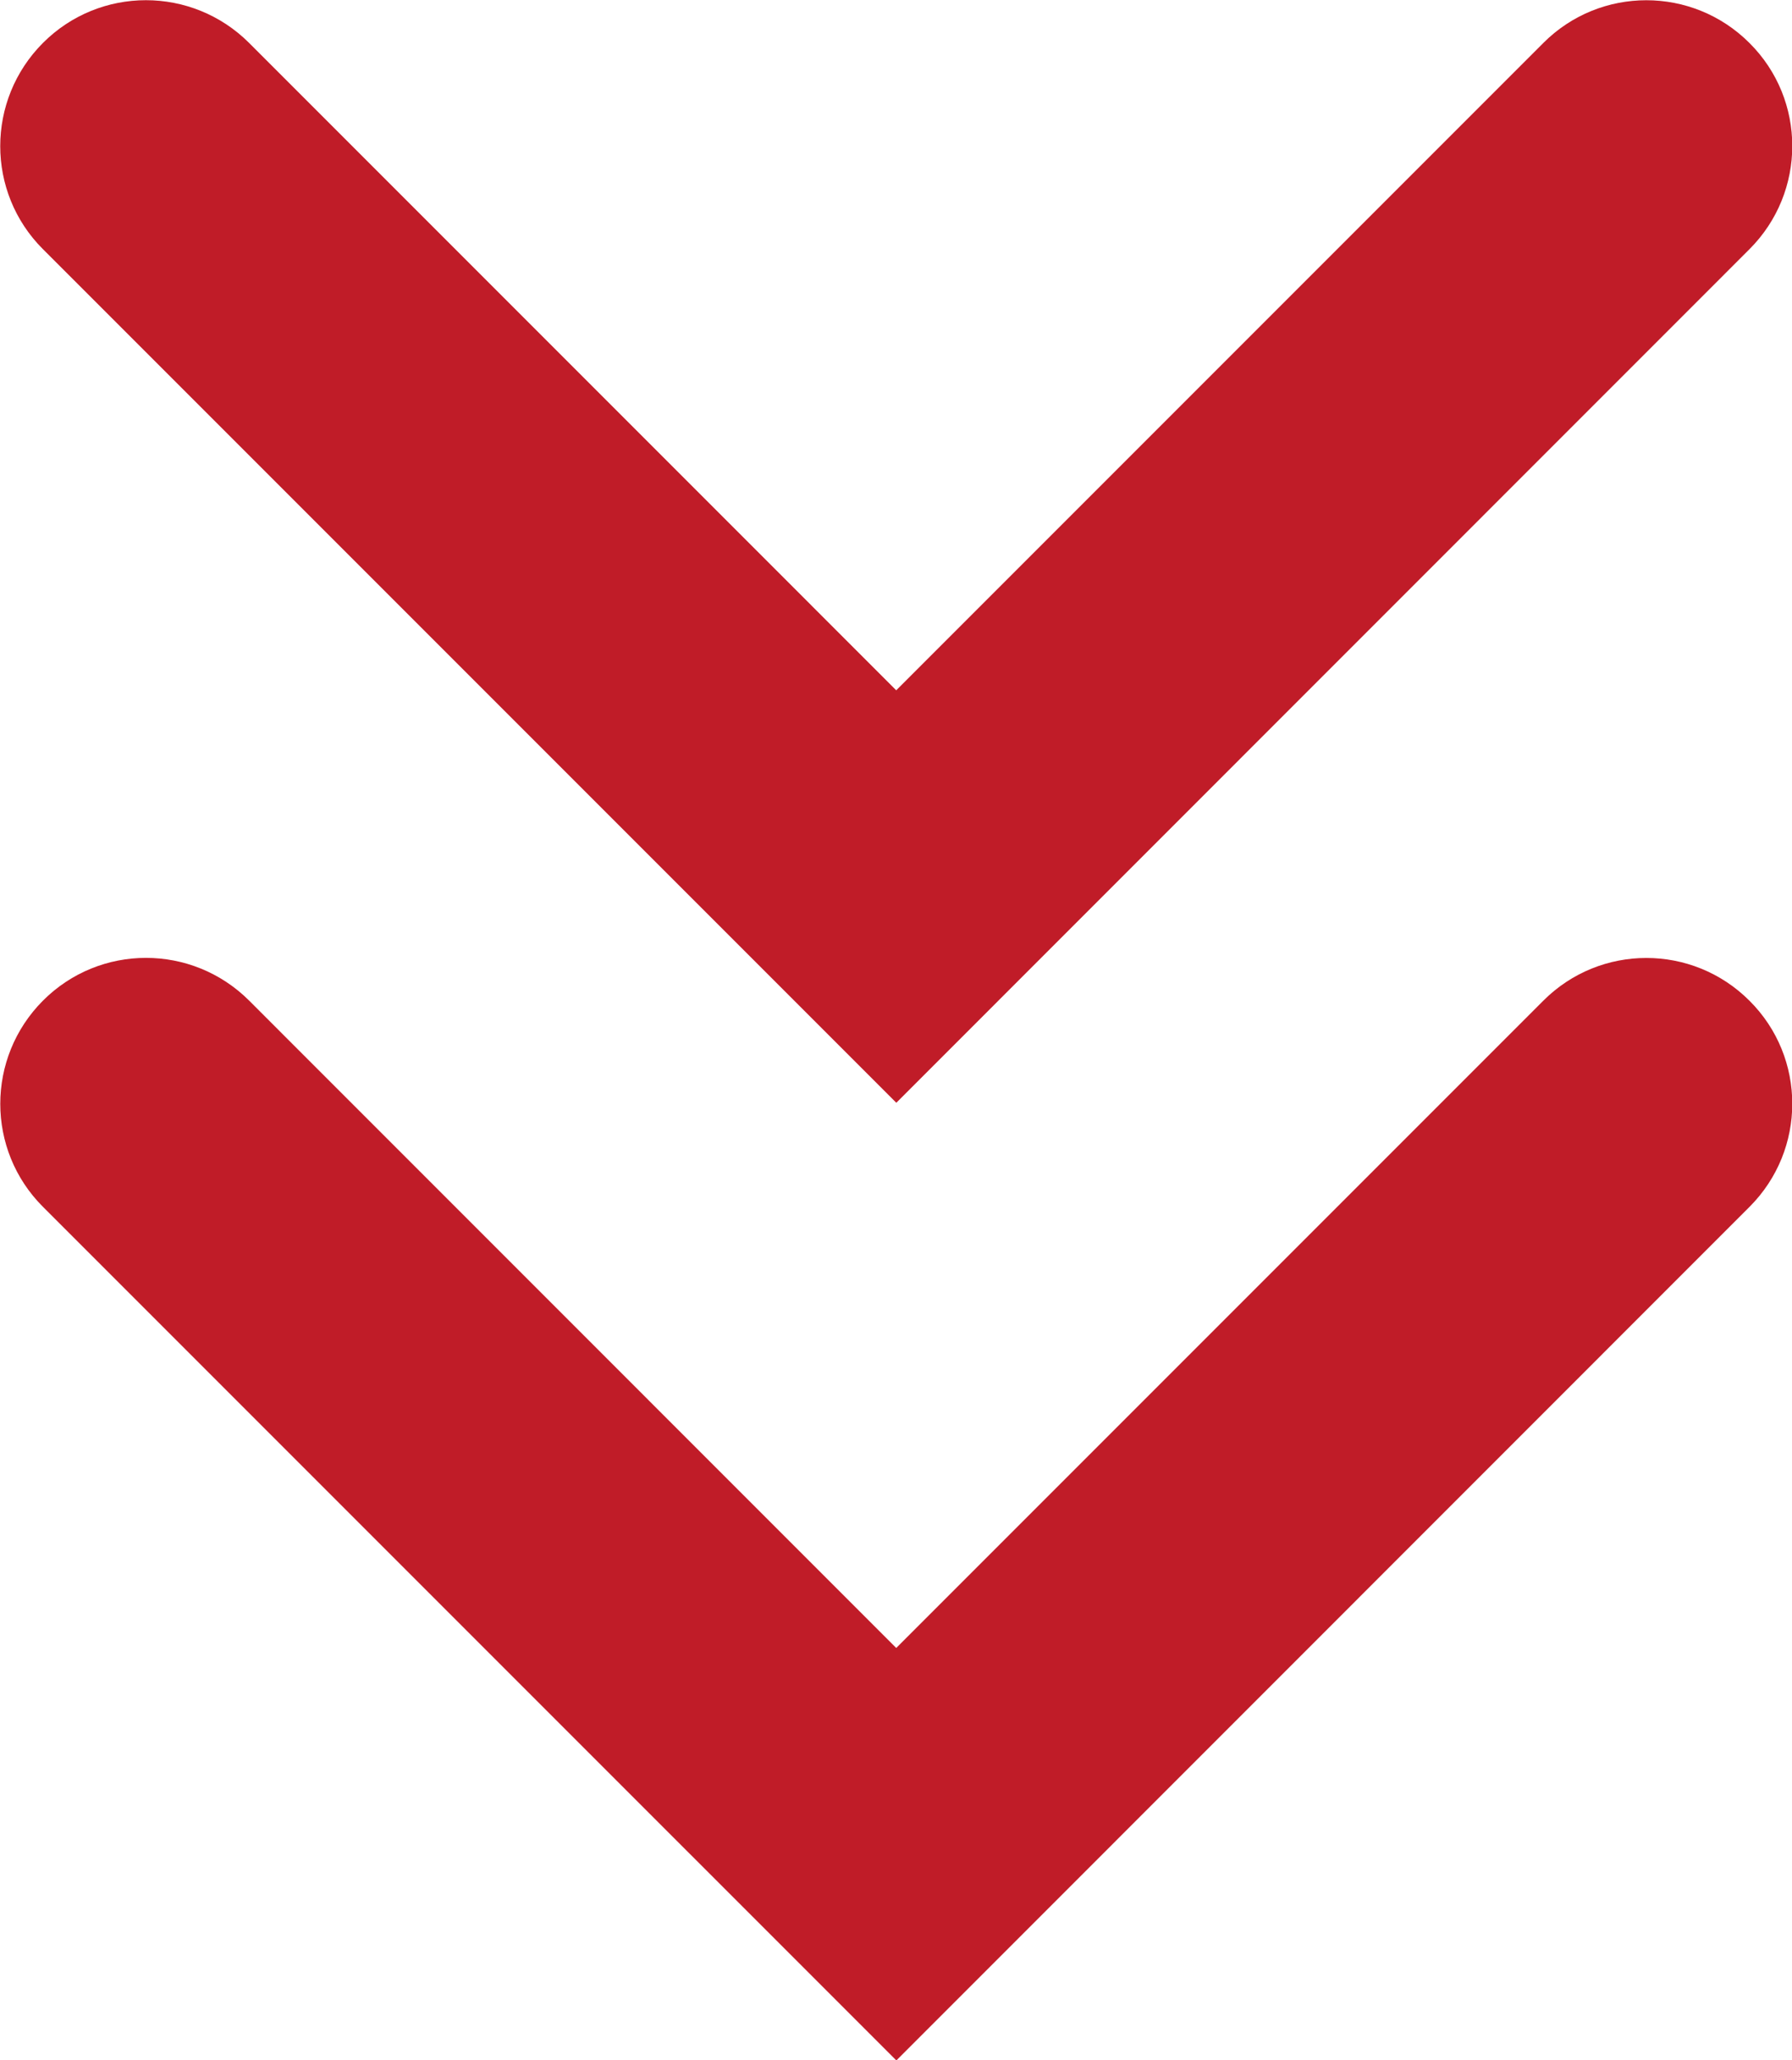
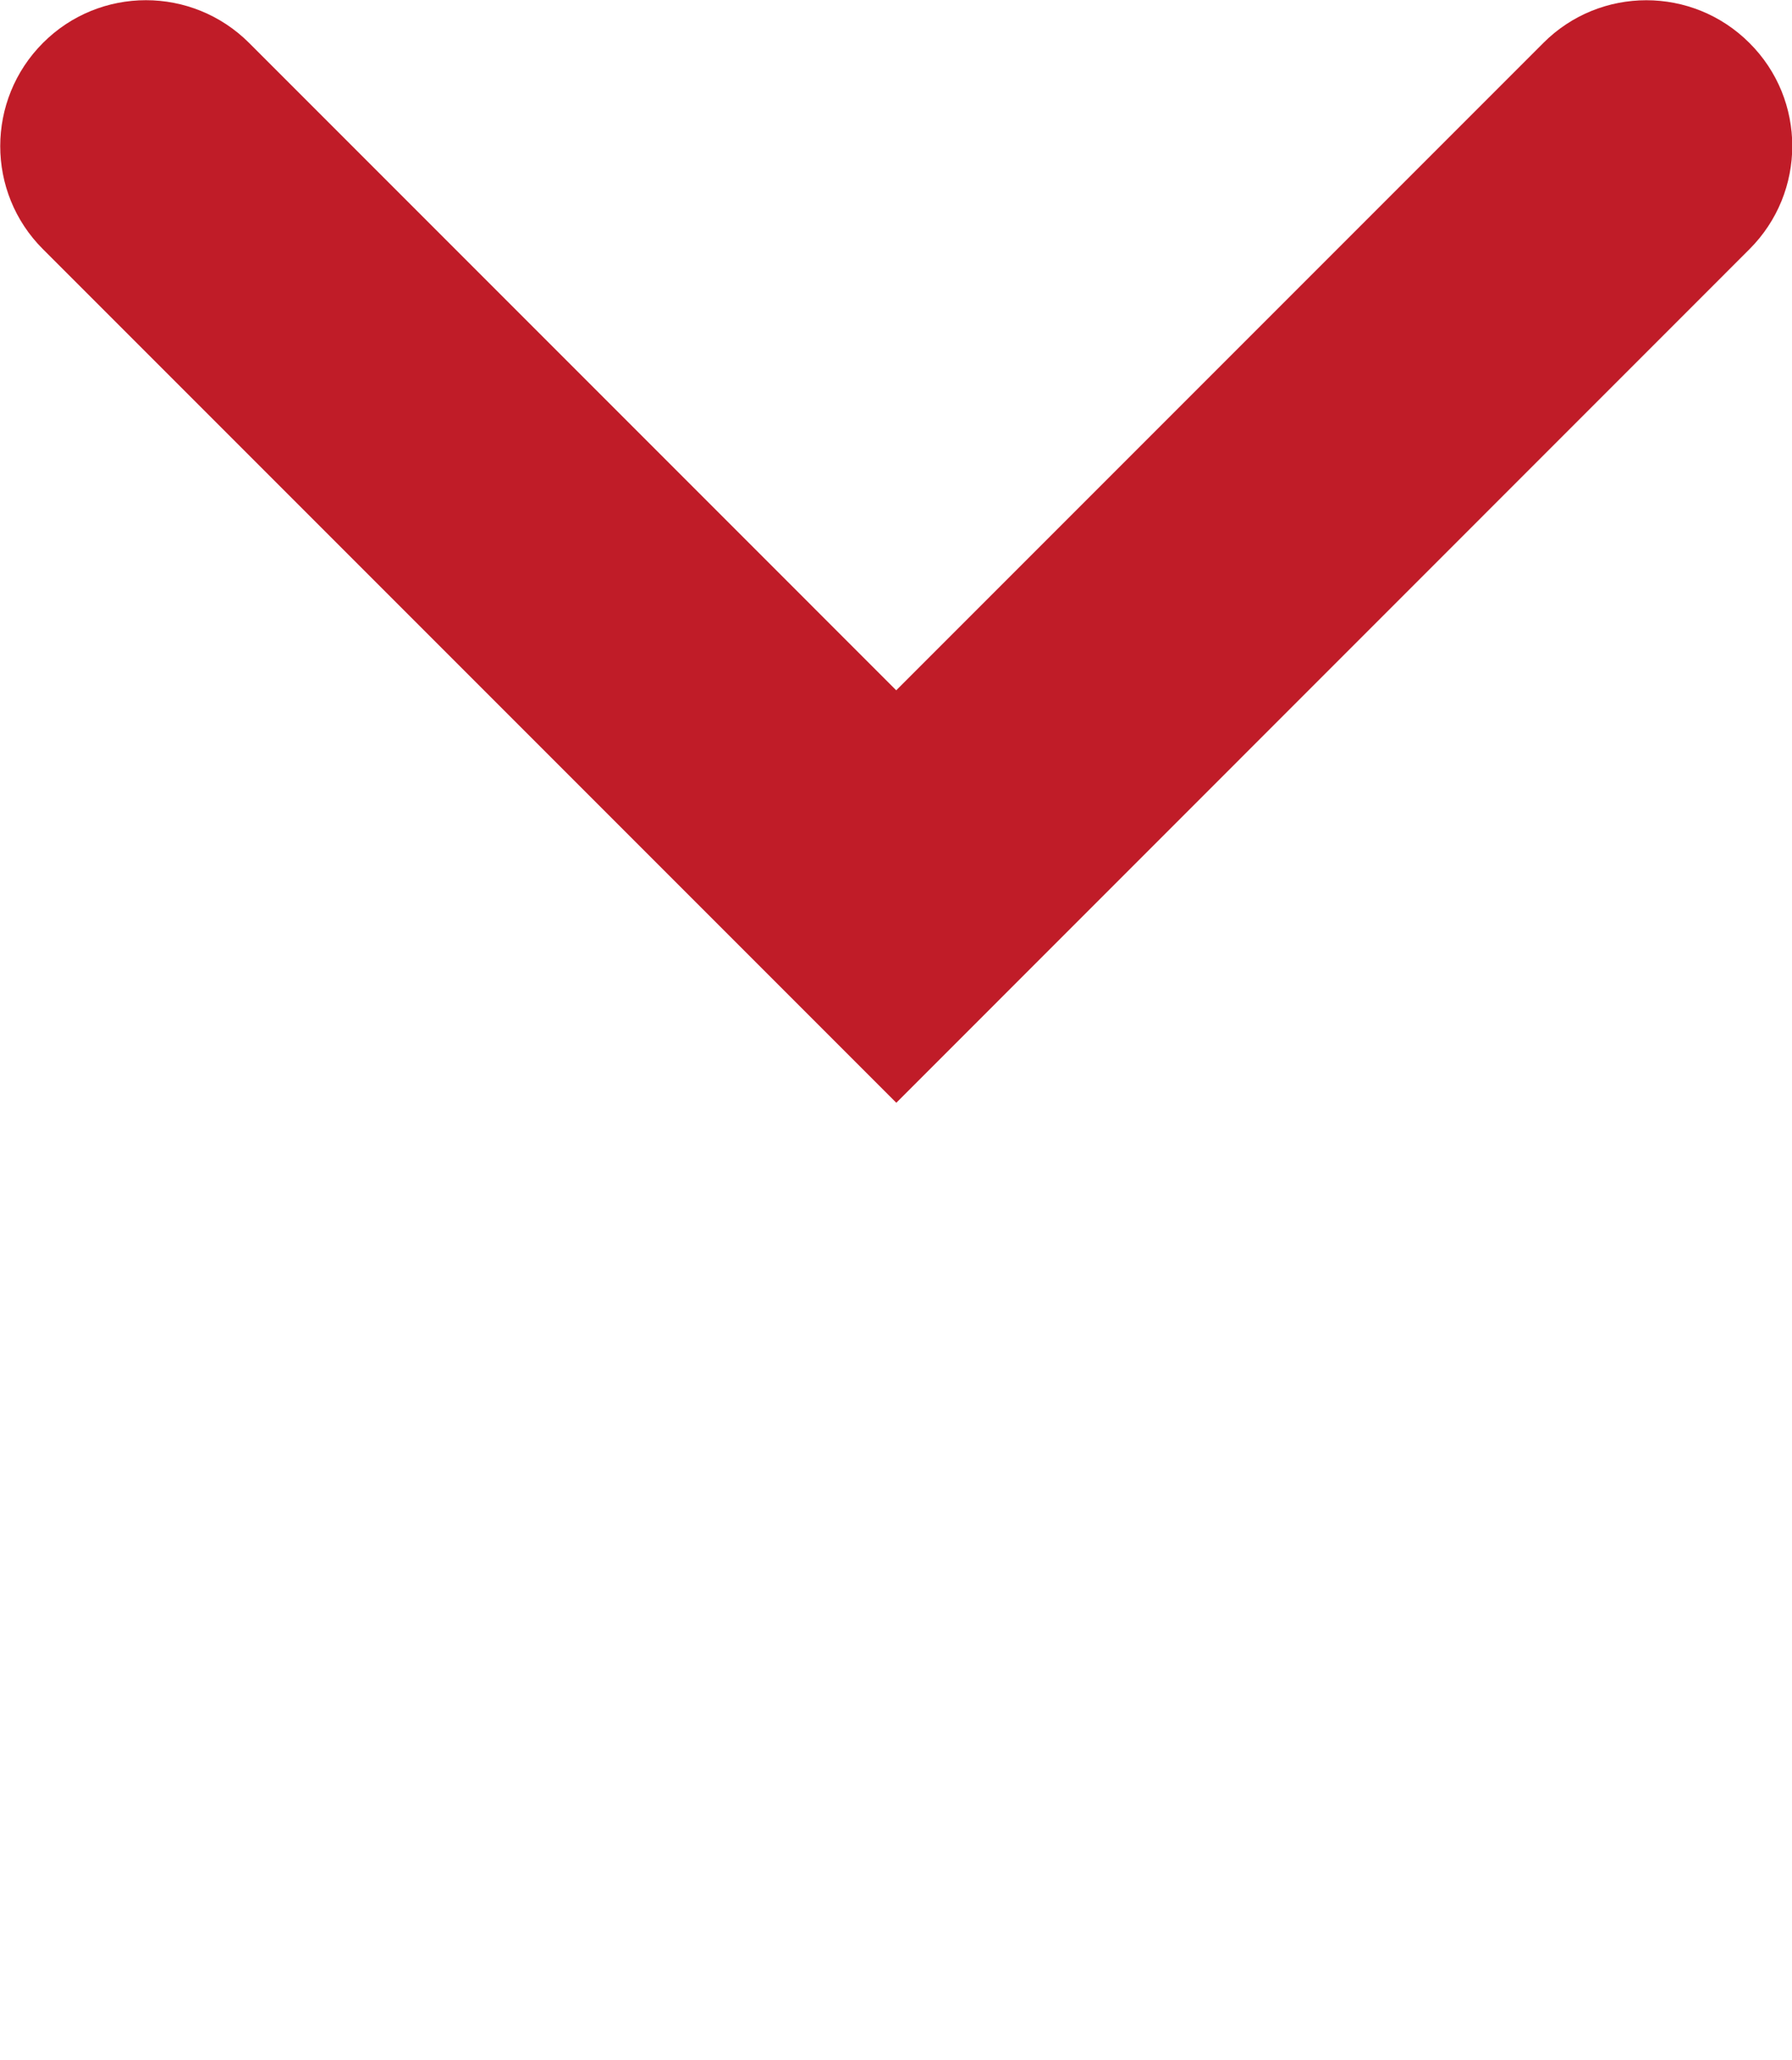
<svg xmlns="http://www.w3.org/2000/svg" xmlns:ns1="http://www.inkscape.org/namespaces/inkscape" xmlns:ns2="http://sodipodi.sourceforge.net/DTD/sodipodi-0.dtd" width="12.053mm" height="13.853mm" viewBox="0 0 12.053 13.853" version="1.1" id="svg2132" ns1:version="1.2 (dc2aedaf03, 2022-05-15)" ns2:docname="resources.svg" xml:space="preserve">
  <ns2:namedview id="namedview2134" pagecolor="#ffffff" bordercolor="#000000" borderopacity="0.25" ns1:showpageshadow="2" ns1:pageopacity="0.0" ns1:pagecheckerboard="0" ns1:deskcolor="#d1d1d1" ns1:document-units="mm" showgrid="false" ns1:zoom="2.2173471" ns1:cx="541.63824" ns1:cy="77.570172" ns1:window-width="1920" ns1:window-height="1027" ns1:window-x="-8" ns1:window-y="-8" ns1:window-maximized="1" ns1:current-layer="layer1" showguides="true" />
  <defs id="defs2129" />
  <g ns1:label="Livello 1" ns1:groupmode="layer" id="layer1" transform="translate(-157.021,-179.119)">
    <g id="g631" transform="matrix(0.283,0,0,0.283,126.758,135.661)">
      <path d="m 148.515,159.483 c 1.357,-1.356 1.357,-3.55 0,-4.9 -1.354,-1.354 -3.547,-1.354 -4.899,0 L 128.237,169.963 112.857,154.582 c -1.357,-1.354 -3.549,-1.354 -4.9,0 -1.353,1.356 -1.354,3.549 0,4.9 l 20.282,20.281 z" id="path453" style="fill:#c01c28;stroke-width:1.386" ns2:nodetypes="cccccsccc" />
-       <path d="m 148.515,182.238 c 1.357,-1.356 1.357,-3.55 0,-4.9 -1.354,-1.354 -3.547,-1.354 -4.899,0 l -15.379,15.379 -15.379,-15.381 c -1.357,-1.354 -3.549,-1.354 -4.9,0 -1.353,1.356 -1.354,3.549 0,4.9 l 20.282,20.281 z" id="path627" style="fill:#c01c28;stroke-width:1.386" ns2:nodetypes="cccccsccc" />
    </g>
  </g>
</svg>